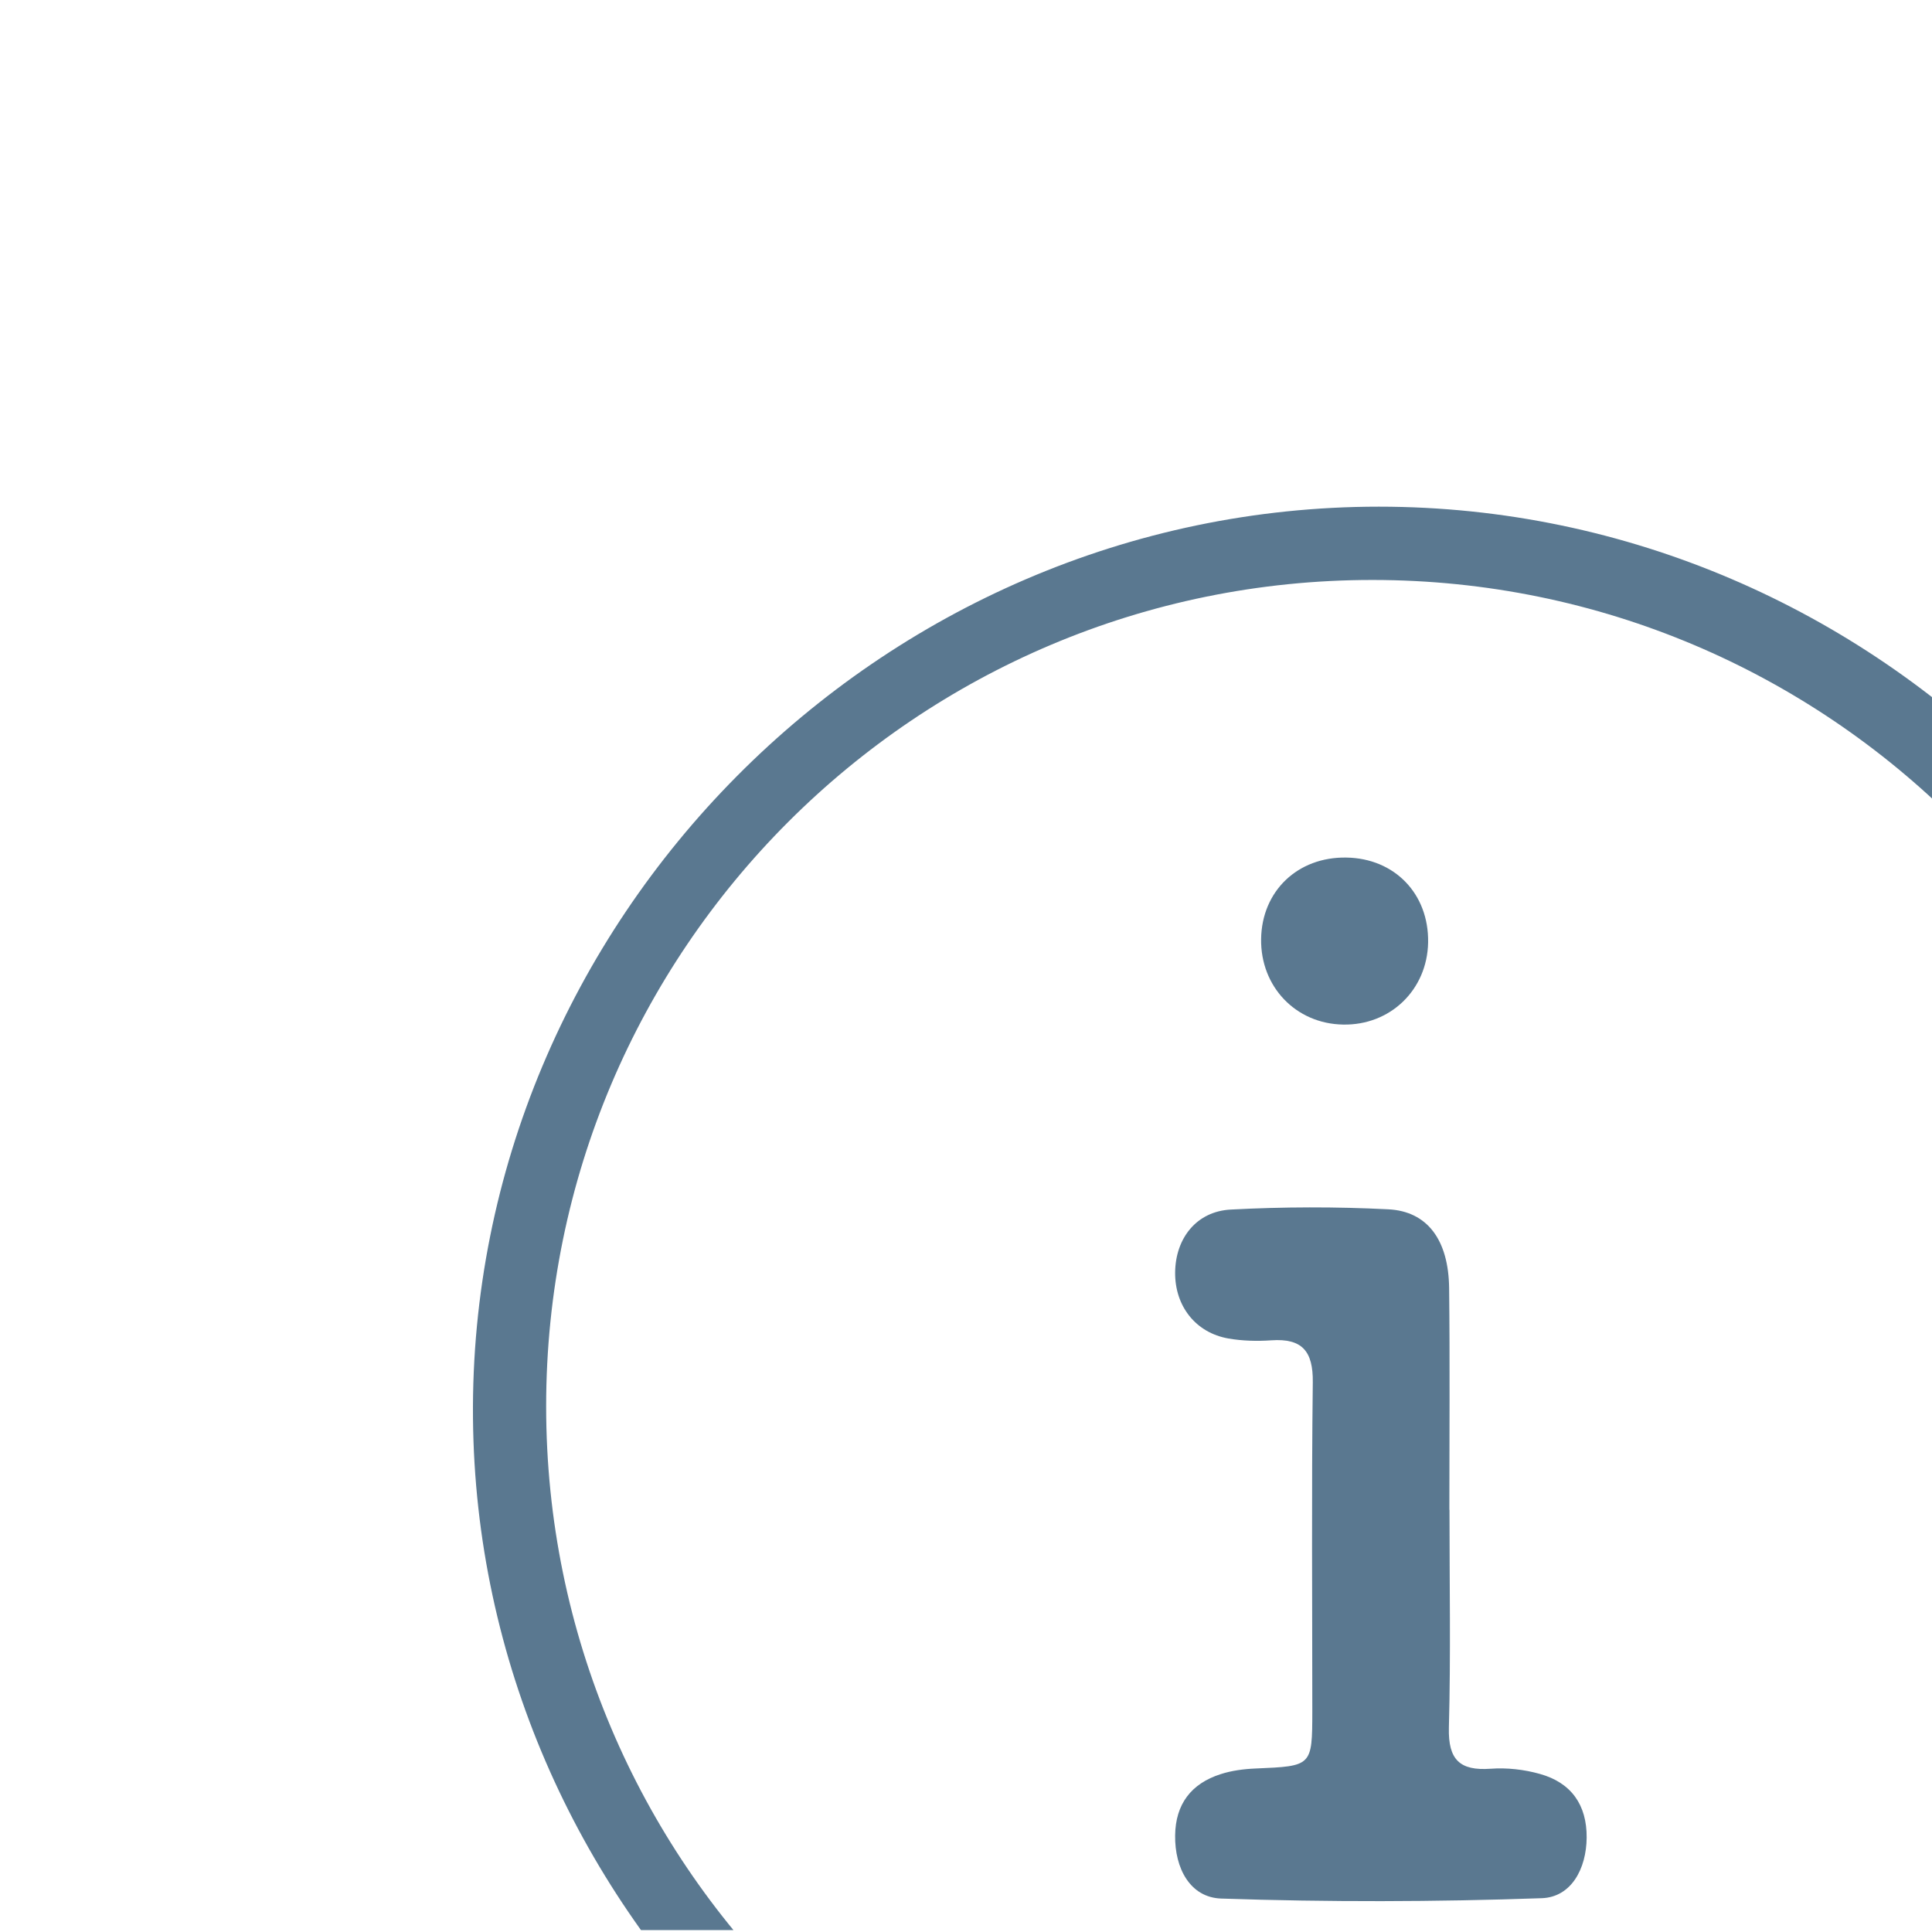
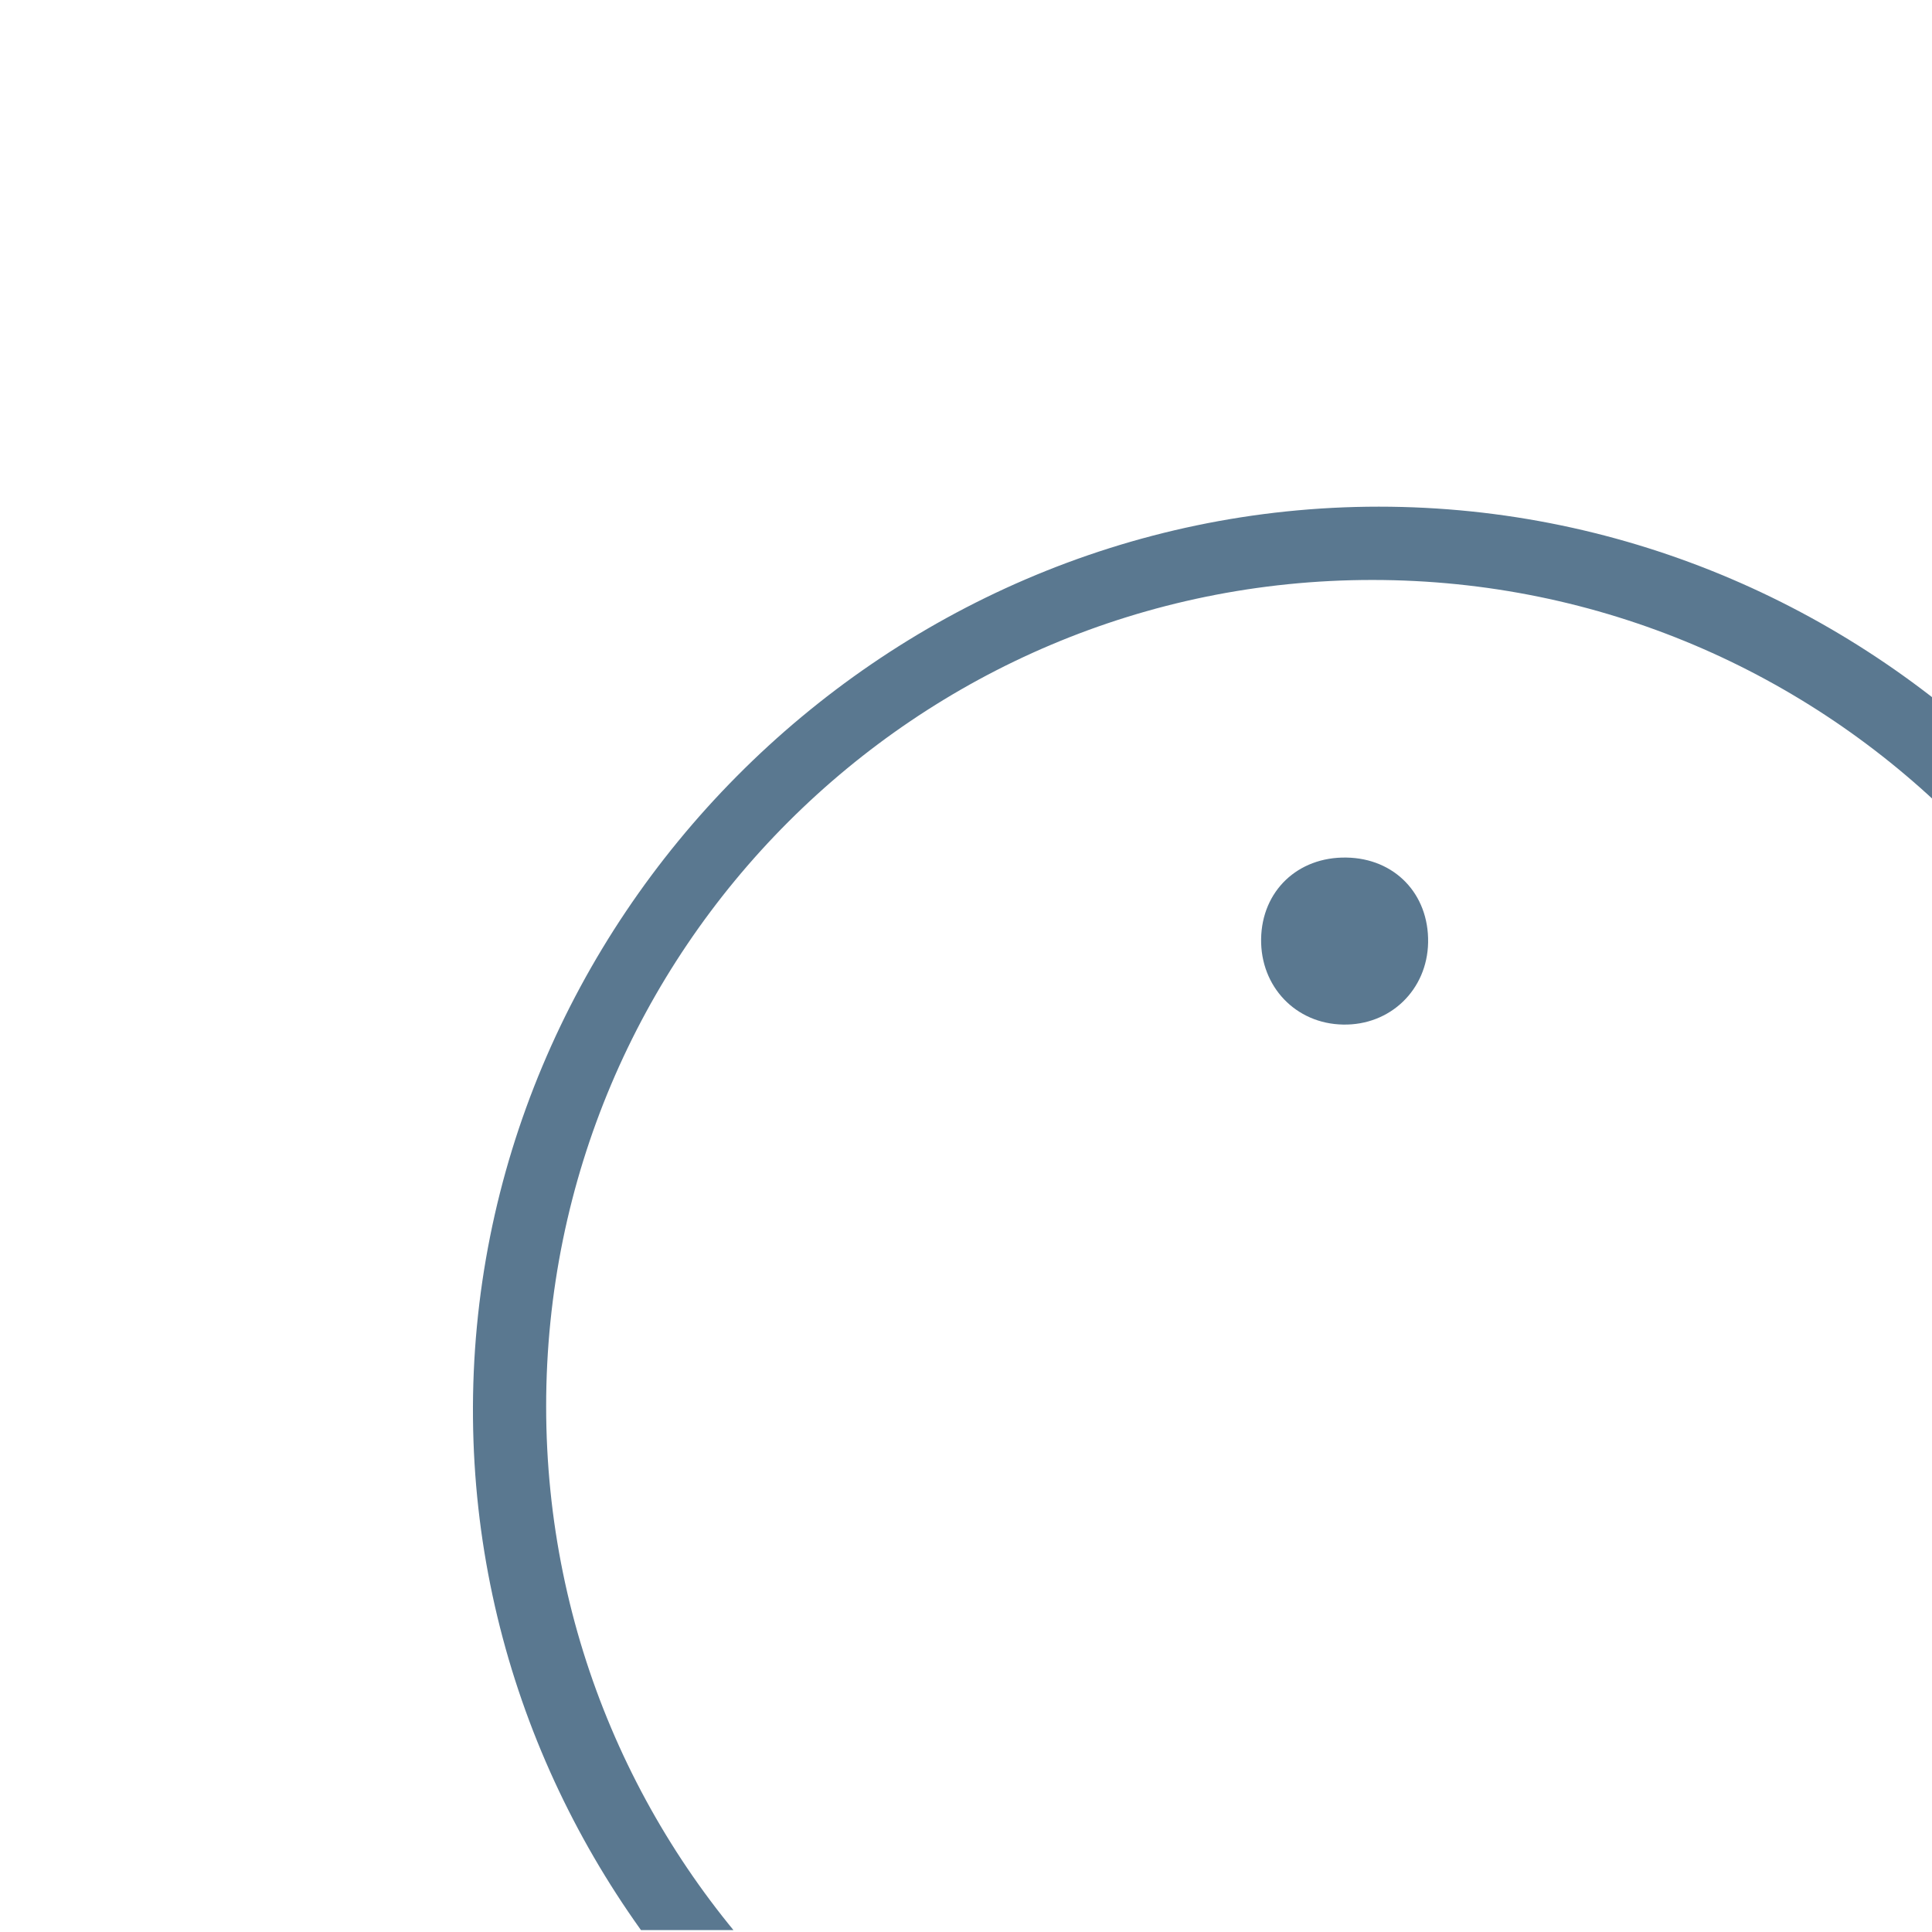
<svg xmlns="http://www.w3.org/2000/svg" id="b" data-name="Layer 8" viewBox="0 0 160 160">
  <defs>
    <style>
      .d {
        fill: #5a7890;
      }

      .d, .e {
        stroke-width: 0px;
      }

      .e {
        fill: none;
      }

      .f {
        clip-path: url(#c);
      }
    </style>
    <clipPath id="c">
      <rect class="e" x=".07" y="-.71" width="159.99" height="160.55" />
    </clipPath>
  </defs>
  <g class="f">
-     <path class="d" d="M104.44,77.76c.06-3.97,3.03-6.81,7.06-6.74,4,.06,6.84,3.01,6.77,7.03-.07,3.92-3.13,6.88-7.05,6.8-3.91-.07-6.84-3.14-6.78-7.09Z" />
-     <path class="d" d="M131.4,152.18c-.02,2.59-1.28,4.93-3.71,5.02-8.85.31-17.71.33-26.56.03-2.57-.09-3.85-2.51-3.81-5.23.03-2.59,1.33-4.29,3.76-5.07.92-.3,1.93-.43,2.9-.47,4.68-.2,4.69-.18,4.7-4.73,0-9.08-.07-18.17.04-27.26.03-2.57-.88-3.65-3.44-3.47-1.17.08-2.39.05-3.54-.15-2.72-.47-4.45-2.69-4.42-5.48.03-2.82,1.77-5.06,4.62-5.2,4.34-.23,8.7-.24,13.03-.02,3.25.16,4.99,2.55,5.04,6.51.07,6.12.02,12.24.02,18.37h.01c0,6.02.11,12.05-.05,18.07-.06,2.63.9,3.56,3.45,3.38,1.35-.1,2.78.06,4.09.43,2.58.72,3.89,2.55,3.87,5.27Z" />
+     <path class="d" d="M104.44,77.76c.06-3.97,3.03-6.81,7.06-6.74,4,.06,6.84,3.01,6.77,7.03-.07,3.92-3.13,6.88-7.05,6.8-3.91-.07-6.84-3.14-6.78-7.09" />
    <path class="d" d="M114.19,41.96c-41.41,0-75.39,34.39-75.02,75.48.36,40.18,33.45,73.24,73.4,74.09,40.99.88,76.26-32.42,76.64-74.09.38-41.37-33.78-75.48-75.02-75.48ZM113.65,184.88c-37.78,0-68.42-30.63-68.42-68.42s30.64-68.43,68.42-68.43,68.43,30.64,68.43,68.43-30.64,68.42-68.43,68.42Z" />
  </g>
</svg>